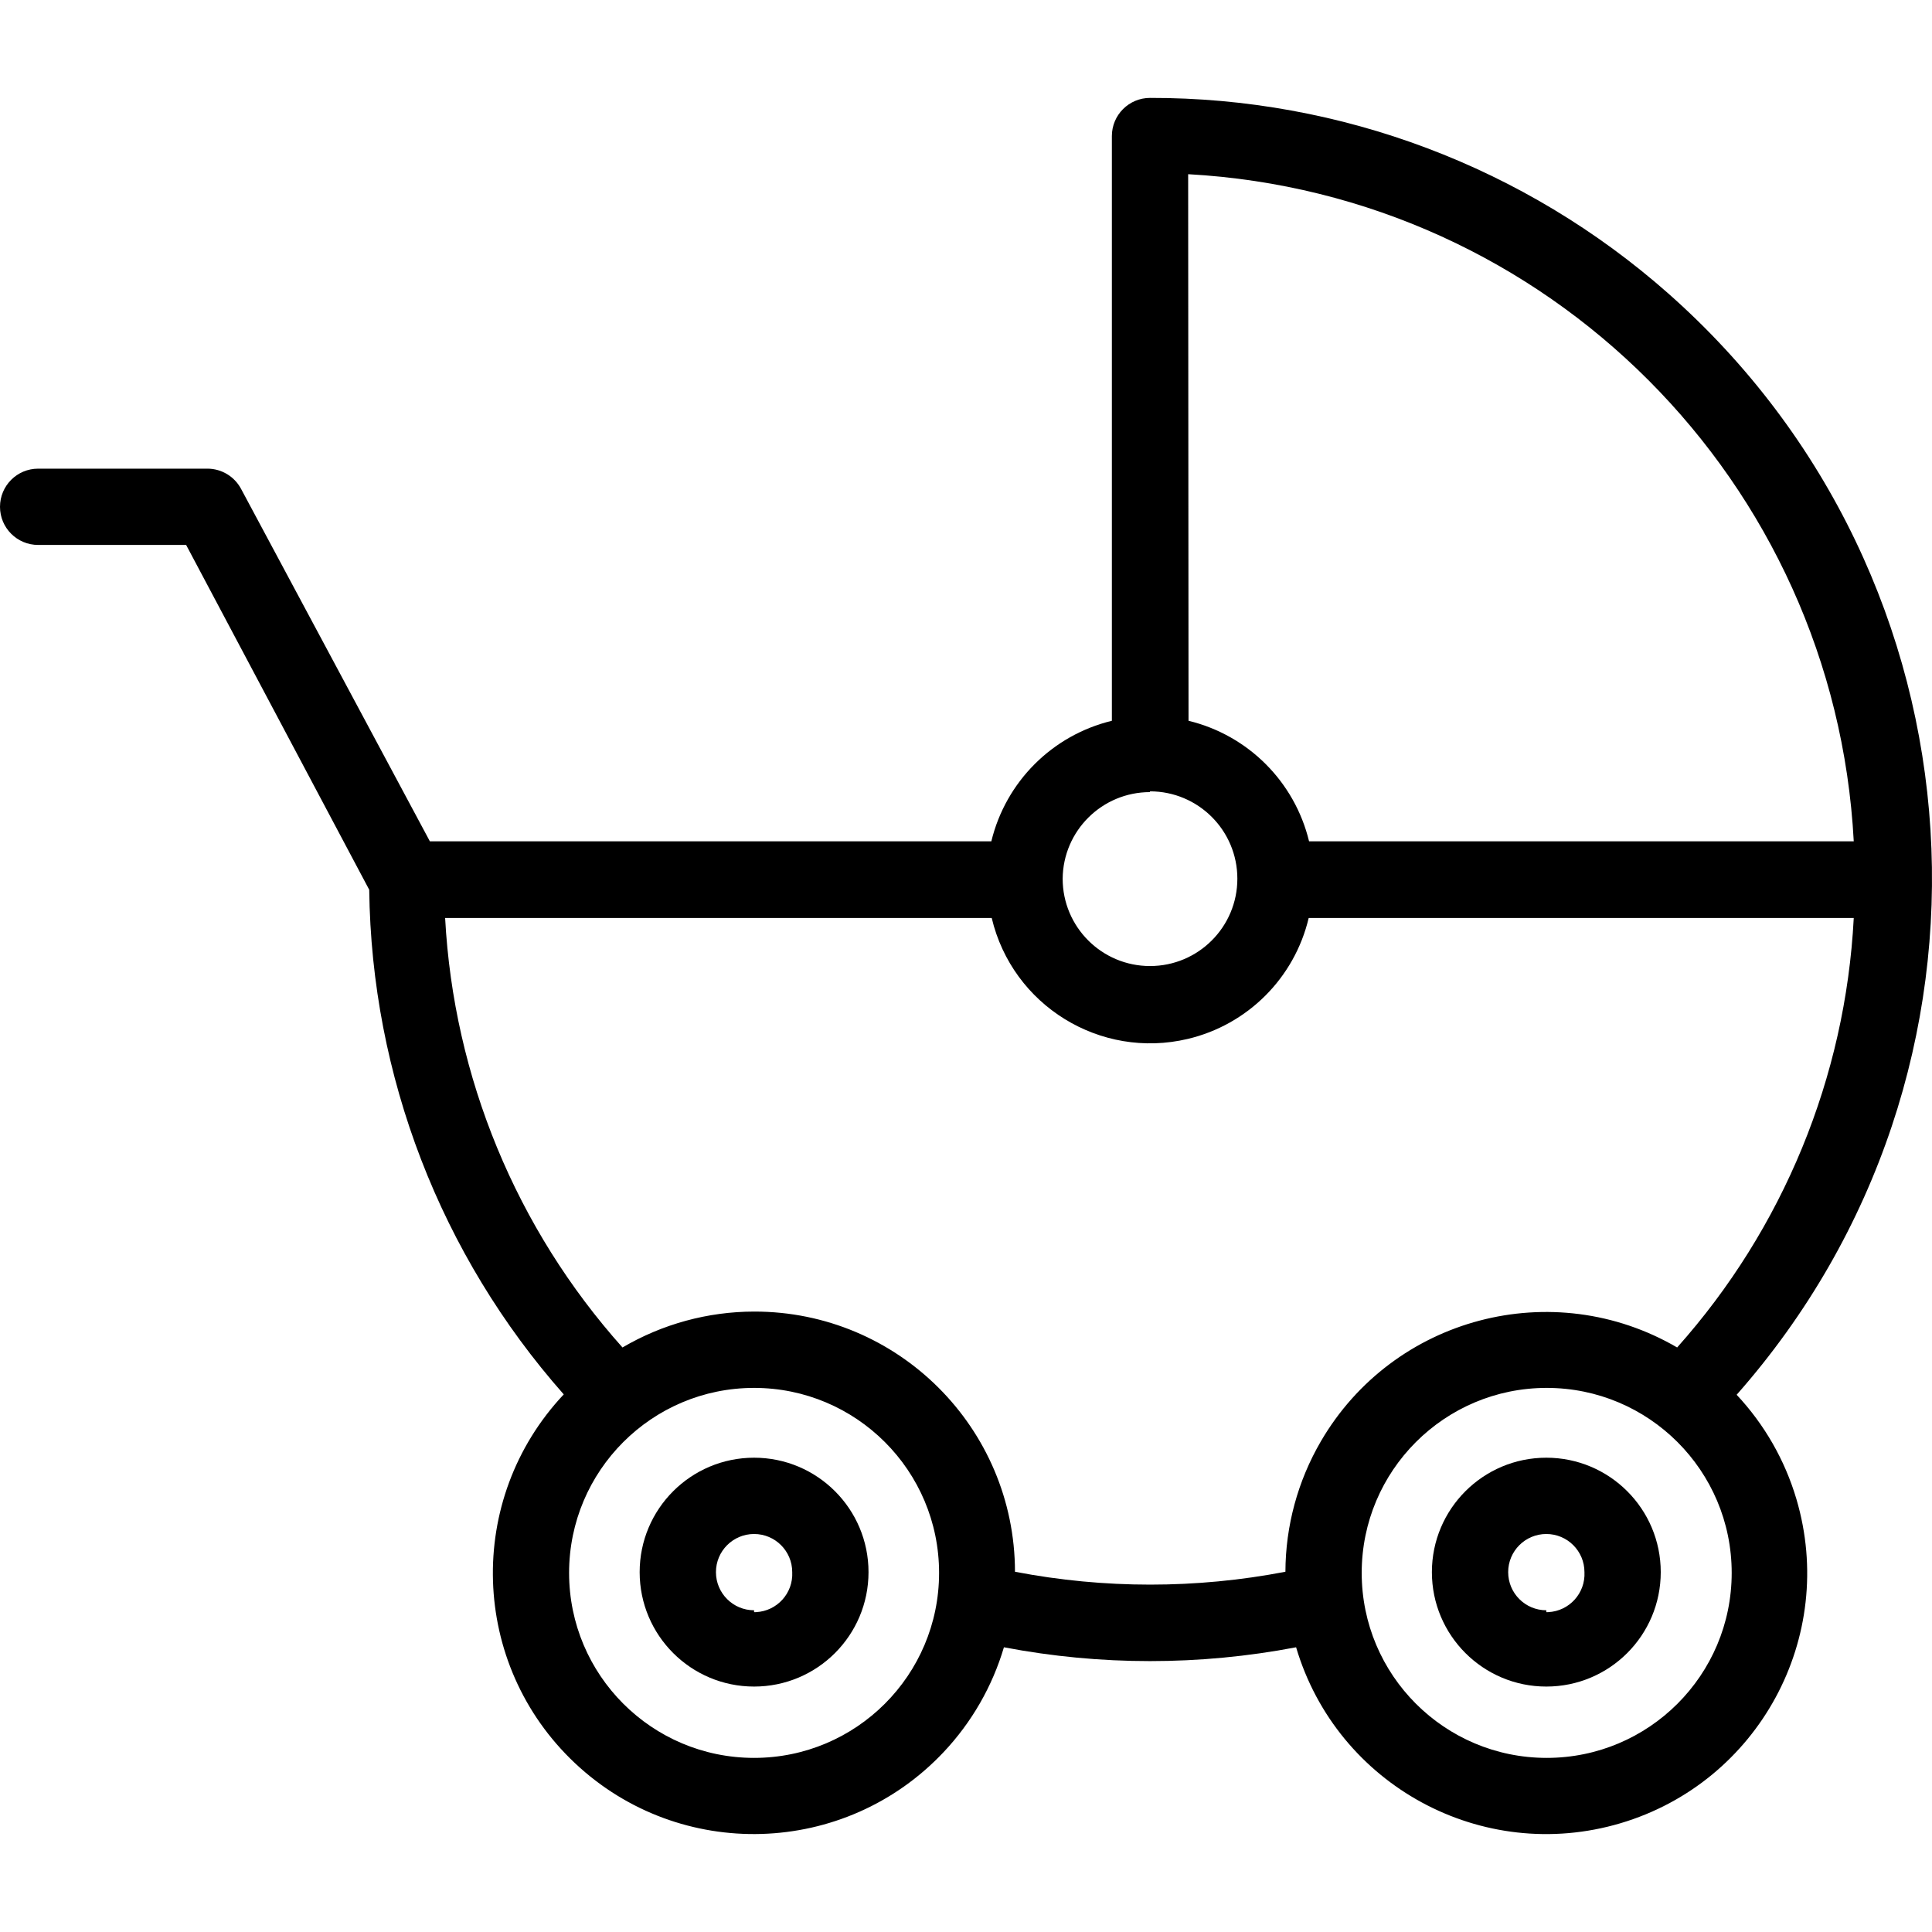
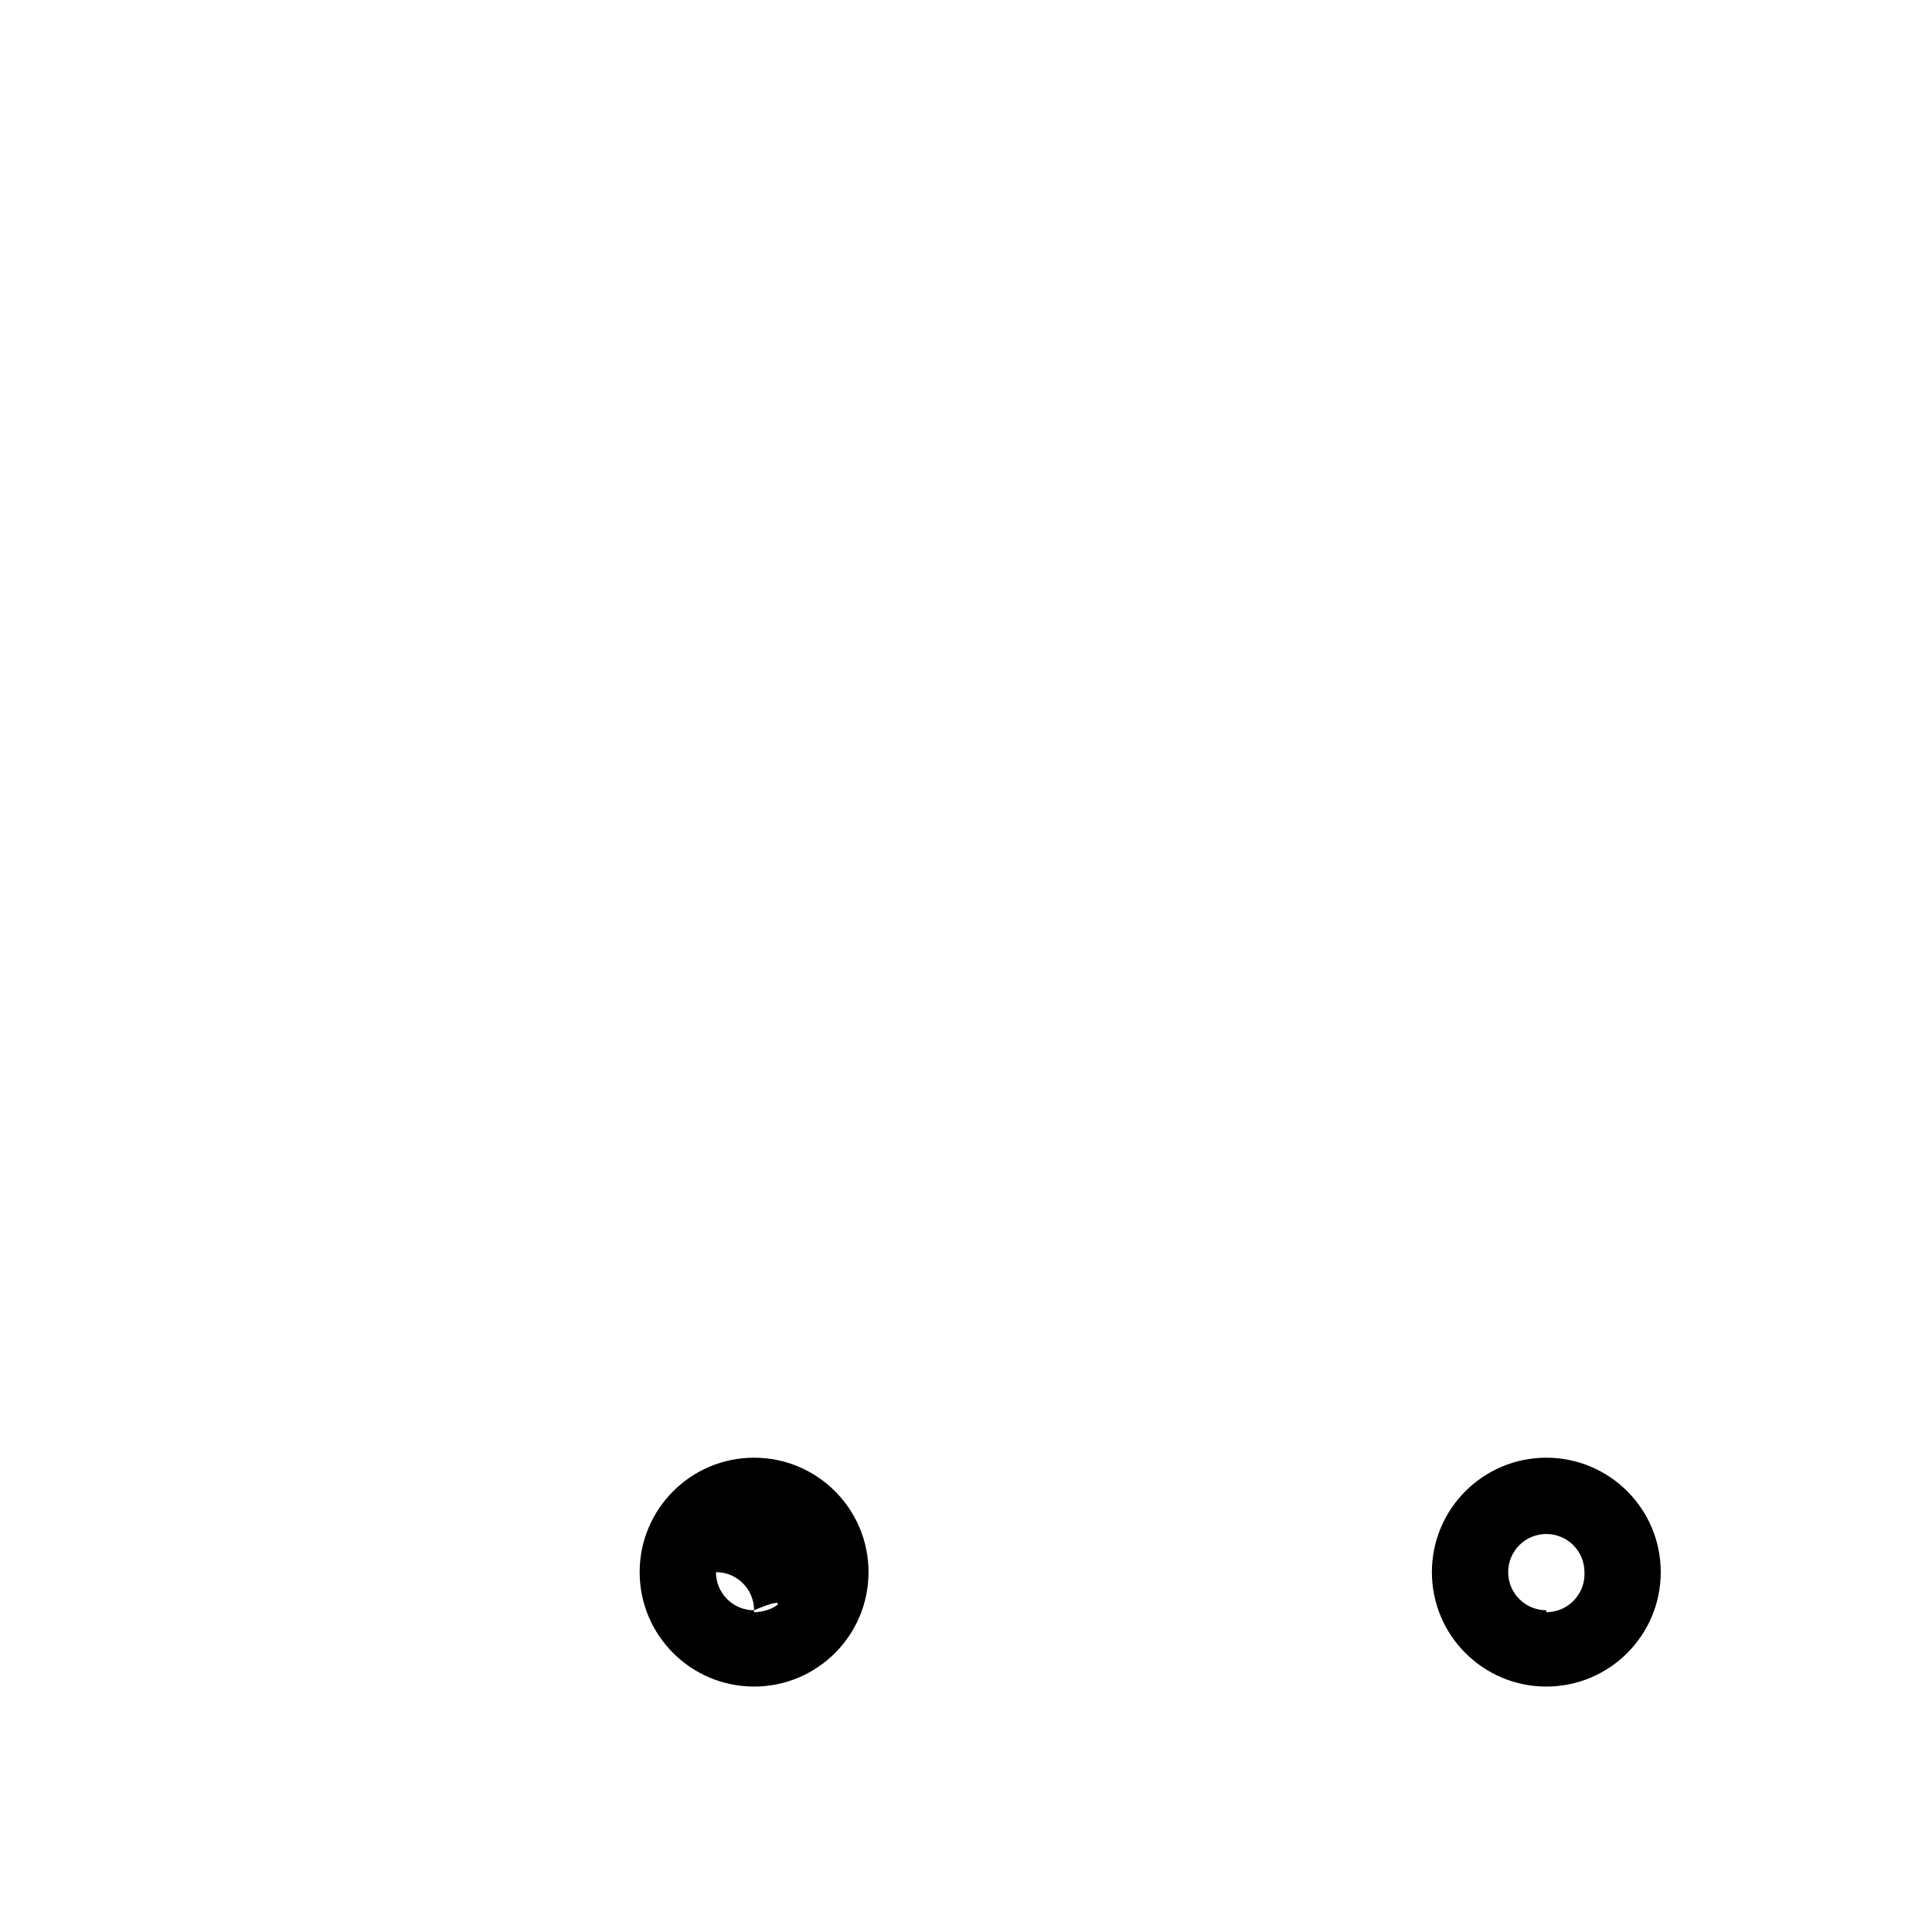
<svg xmlns="http://www.w3.org/2000/svg" version="1.1" id="Capa_1" x="0px" y="0px" viewBox="0 0 405.212 405.212" style="enable-background:new 0 0 405.212 405.212;" xml:space="preserve">
  <g>
    <g>
-       <path d="M158.16,305.735c-13.255,0-24,10.745-24,24s10.745,24,24,24s24-10.745,24-24S171.415,305.735,158.16,305.735z     M158.57,338.125c-0.137,0.007-0.273,0.01-0.41,0.01v-0.4c-4.418,0-8-3.582-8-8c0-4.418,3.582-8,8-8c4.418,0,8,3.582,8,8    C166.381,334.148,162.983,337.904,158.57,338.125z" />
+       <path d="M158.16,305.735c-13.255,0-24,10.745-24,24s10.745,24,24,24s24-10.745,24-24S171.415,305.735,158.16,305.735z     M158.57,338.125c-0.137,0.007-0.273,0.01-0.41,0.01v-0.4c-4.418,0-8-3.582-8-8c4.418,0,8,3.582,8,8    C166.381,334.148,162.983,337.904,158.57,338.125z" />
    </g>
  </g>
  <g>
    <g>
      <path d="M324.32,305.735c-13.255,0-24,10.745-24,24s10.745,24,24,24s24-10.745,24-24S337.575,305.735,324.32,305.735z     M324.73,338.125c-0.137,0.007-0.273,0.01-0.41,0.01v-0.4c-4.418,0-8-3.582-8-8c0-4.418,3.582-8,8-8c4.418,0,8,3.582,8,8    C332.541,334.148,329.143,337.904,324.73,338.125z" />
    </g>
  </g>
  <g>
    <g>
-       <path d="M364.24,292.535c59.824-67.771,53.381-171.207-14.39-231.031c-29.993-26.476-68.643-41.05-108.65-40.969    c-4.418,0-8,3.582-8,8v122.64c-12.497,3.026-22.254,12.783-25.28,25.28H90.16l-39.6-73.92c-1.386-2.603-4.091-4.232-7.04-4.24H8    c-4.418,0-8,3.582-8,8c0,4.418,3.582,8,8,8h31.04l38.4,72.32c0.472,39.03,14.952,76.592,40.8,105.84    c-20.708,22.011-19.652,56.642,2.359,77.35s56.642,19.652,77.35-2.359c5.862-6.231,10.181-13.749,12.611-21.951    c20.244,3.867,41.036,3.867,61.28,0c8.589,28.975,39.041,45.5,68.016,36.911c28.975-8.589,45.5-39.041,36.911-68.016    C374.348,306.23,370.059,298.747,364.24,292.535z M388.8,176.455H274.56c-3.026-12.497-12.783-22.254-25.28-25.28l-0.08-114.64    C324.622,40.716,384.792,101.024,388.8,176.455z M241.2,166.135v-0.16c10.118,0,18.32,8.202,18.32,18.32s-8.202,18.32-18.32,18.32    c-10.118,0-18.32-8.202-18.32-18.32C222.968,174.24,231.144,166.134,241.2,166.135z M158.16,368.695    c-21.429,0-38.8-17.371-38.8-38.8c0-21.429,17.371-38.8,38.8-38.8c21.429,0,38.8,17.371,38.8,38.8    C196.96,351.324,179.589,368.695,158.16,368.695z M277.036,302.298c-4.842,8.306-7.408,17.742-7.436,27.357    c-18.735,3.599-37.985,3.599-56.72,0c-0.039-30.177-24.533-54.609-54.71-54.57c-9.709,0.012-19.239,2.612-27.61,7.53    c-22.285-24.921-35.407-56.696-37.2-90.08H208c4.349,18.358,22.757,29.714,41.115,25.366    c12.572-2.978,22.387-12.794,25.366-25.366H388.8c-1.729,33.368-14.796,65.147-37.04,90.08    C325.69,267.416,292.235,276.228,277.036,302.298z M324.4,368.695c-21.429,0-38.8-17.371-38.8-38.8    c0-21.429,17.371-38.8,38.8-38.8c21.429,0,38.8,17.371,38.8,38.8C363.2,351.323,345.829,368.695,324.4,368.695z" />
-     </g>
+       </g>
  </g>
  <g>
</g>
  <g>
</g>
  <g>
</g>
  <g>
</g>
  <g>
</g>
  <g>
</g>
  <g>
</g>
  <g>
</g>
  <g>
</g>
  <g>
</g>
  <g>
</g>
  <g>
</g>
  <g>
</g>
  <g>
</g>
  <g>
</g>
</svg>